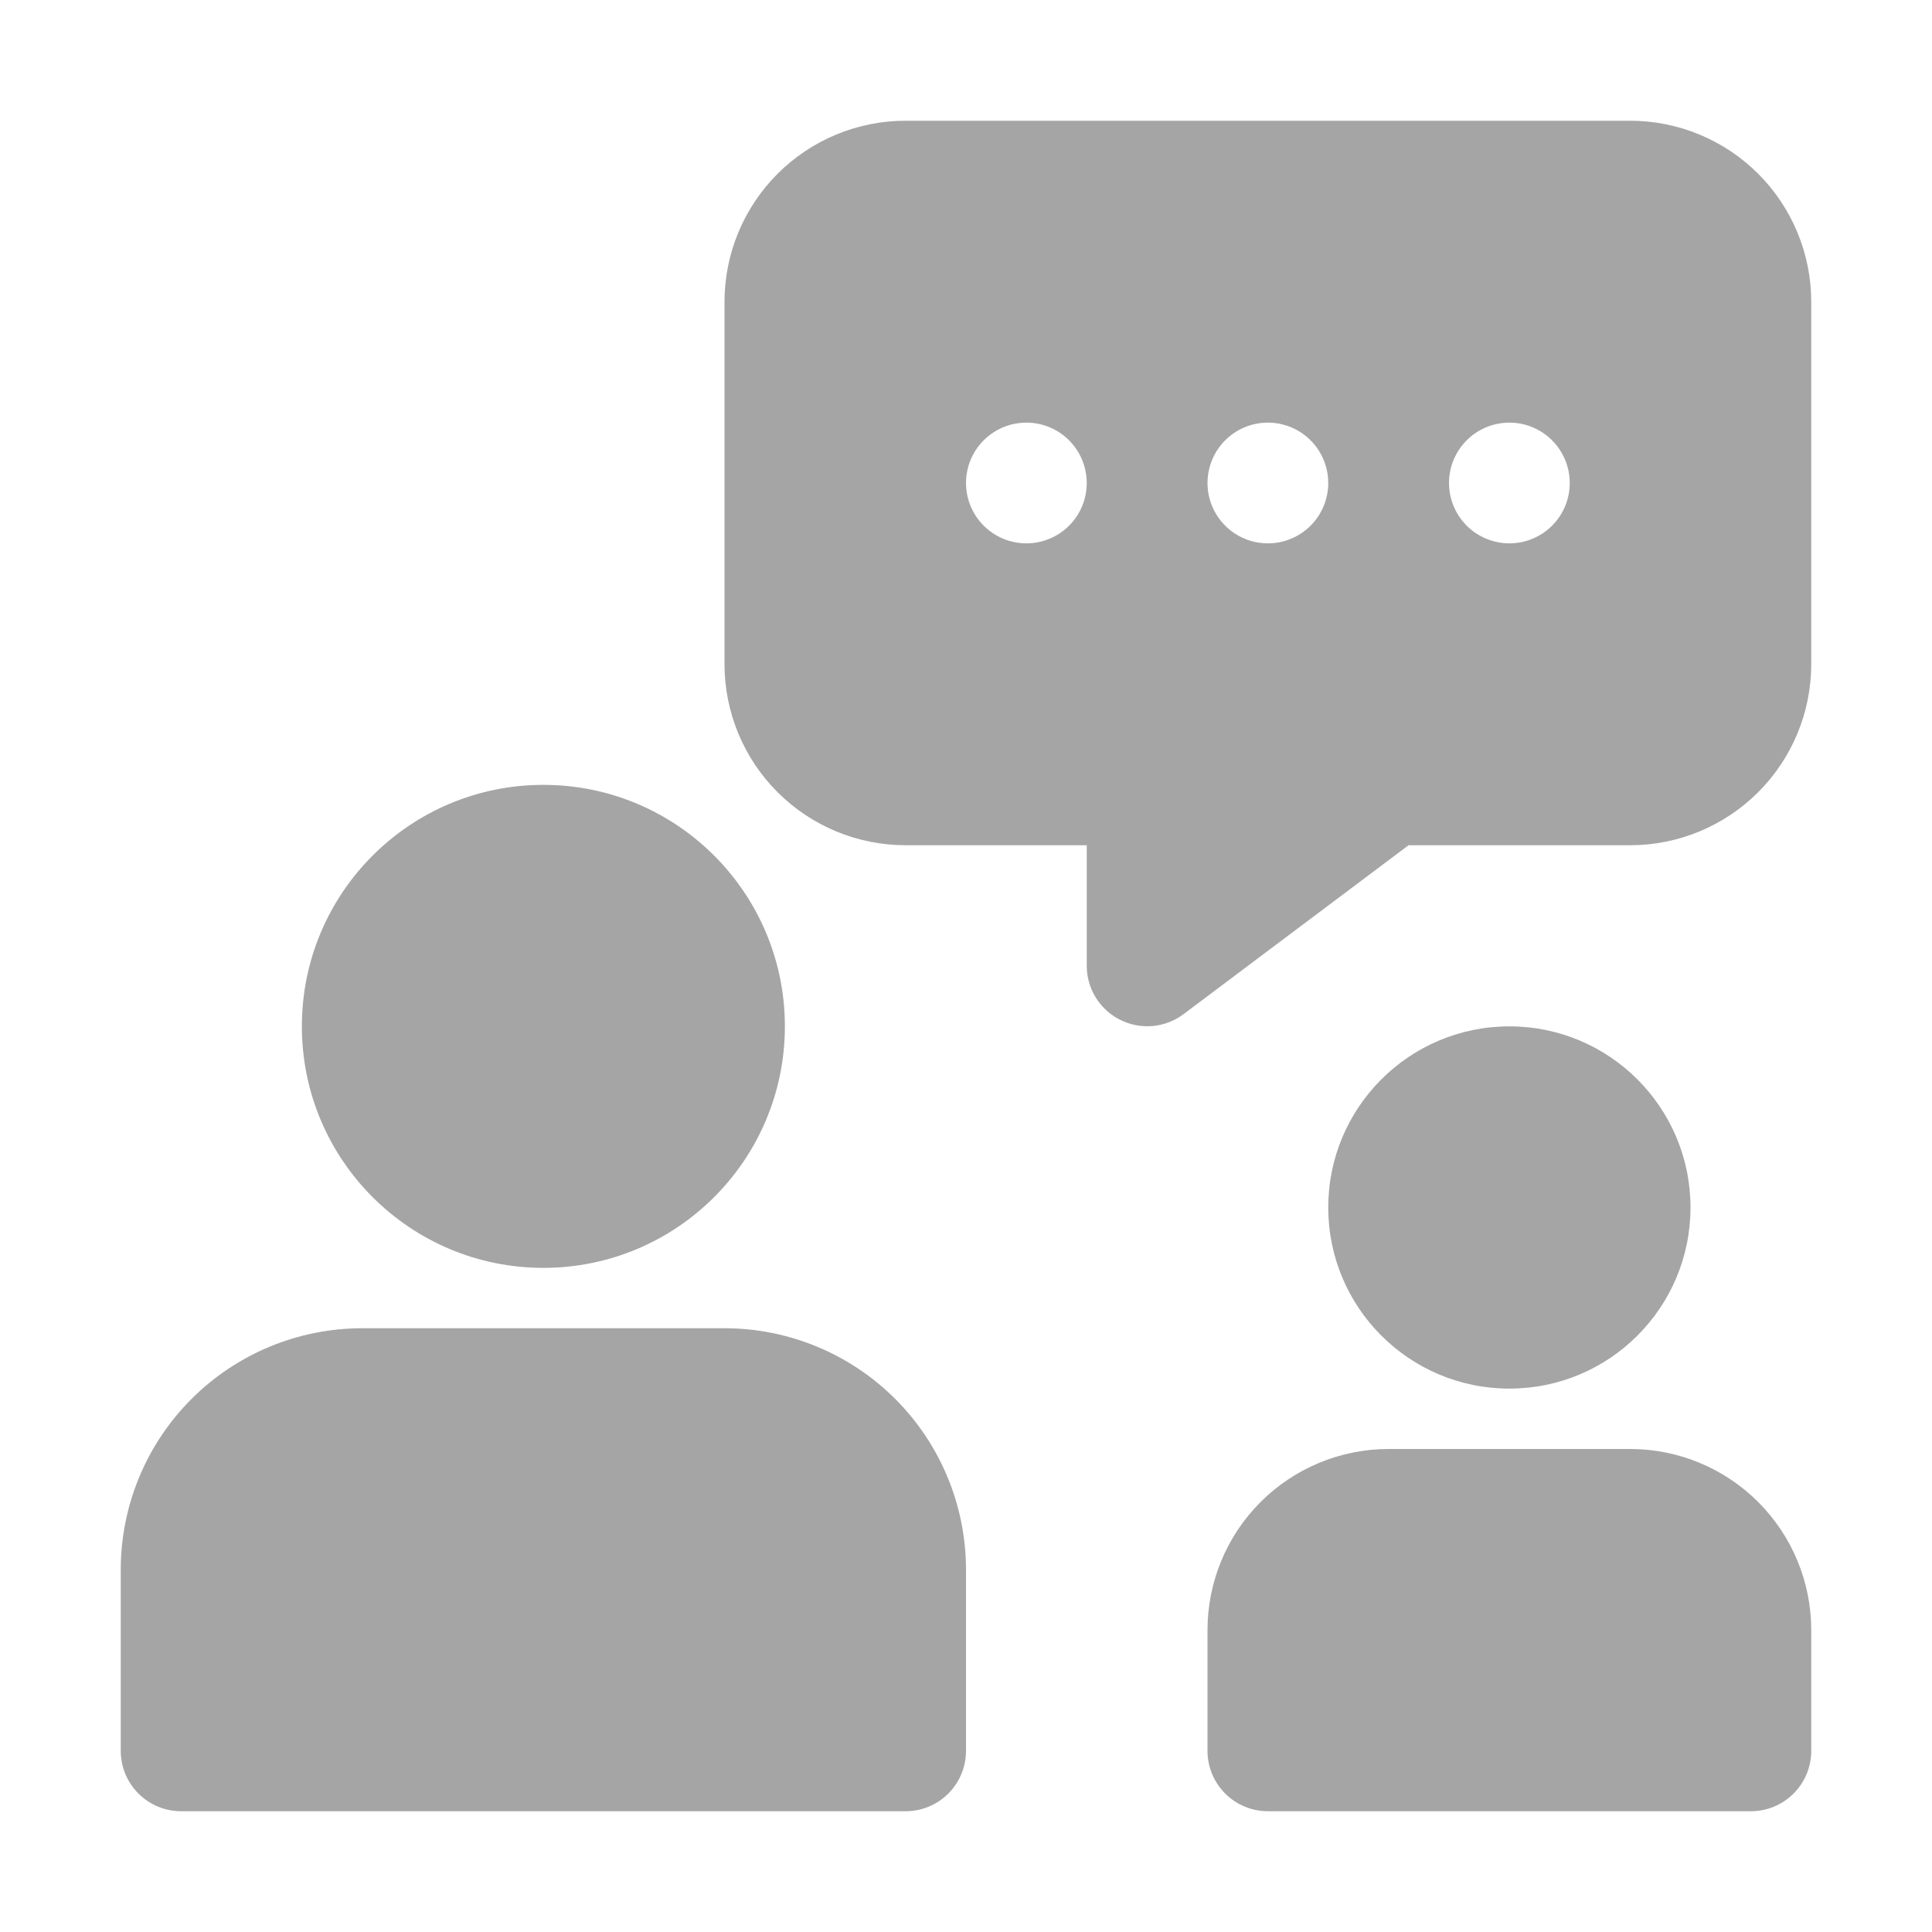
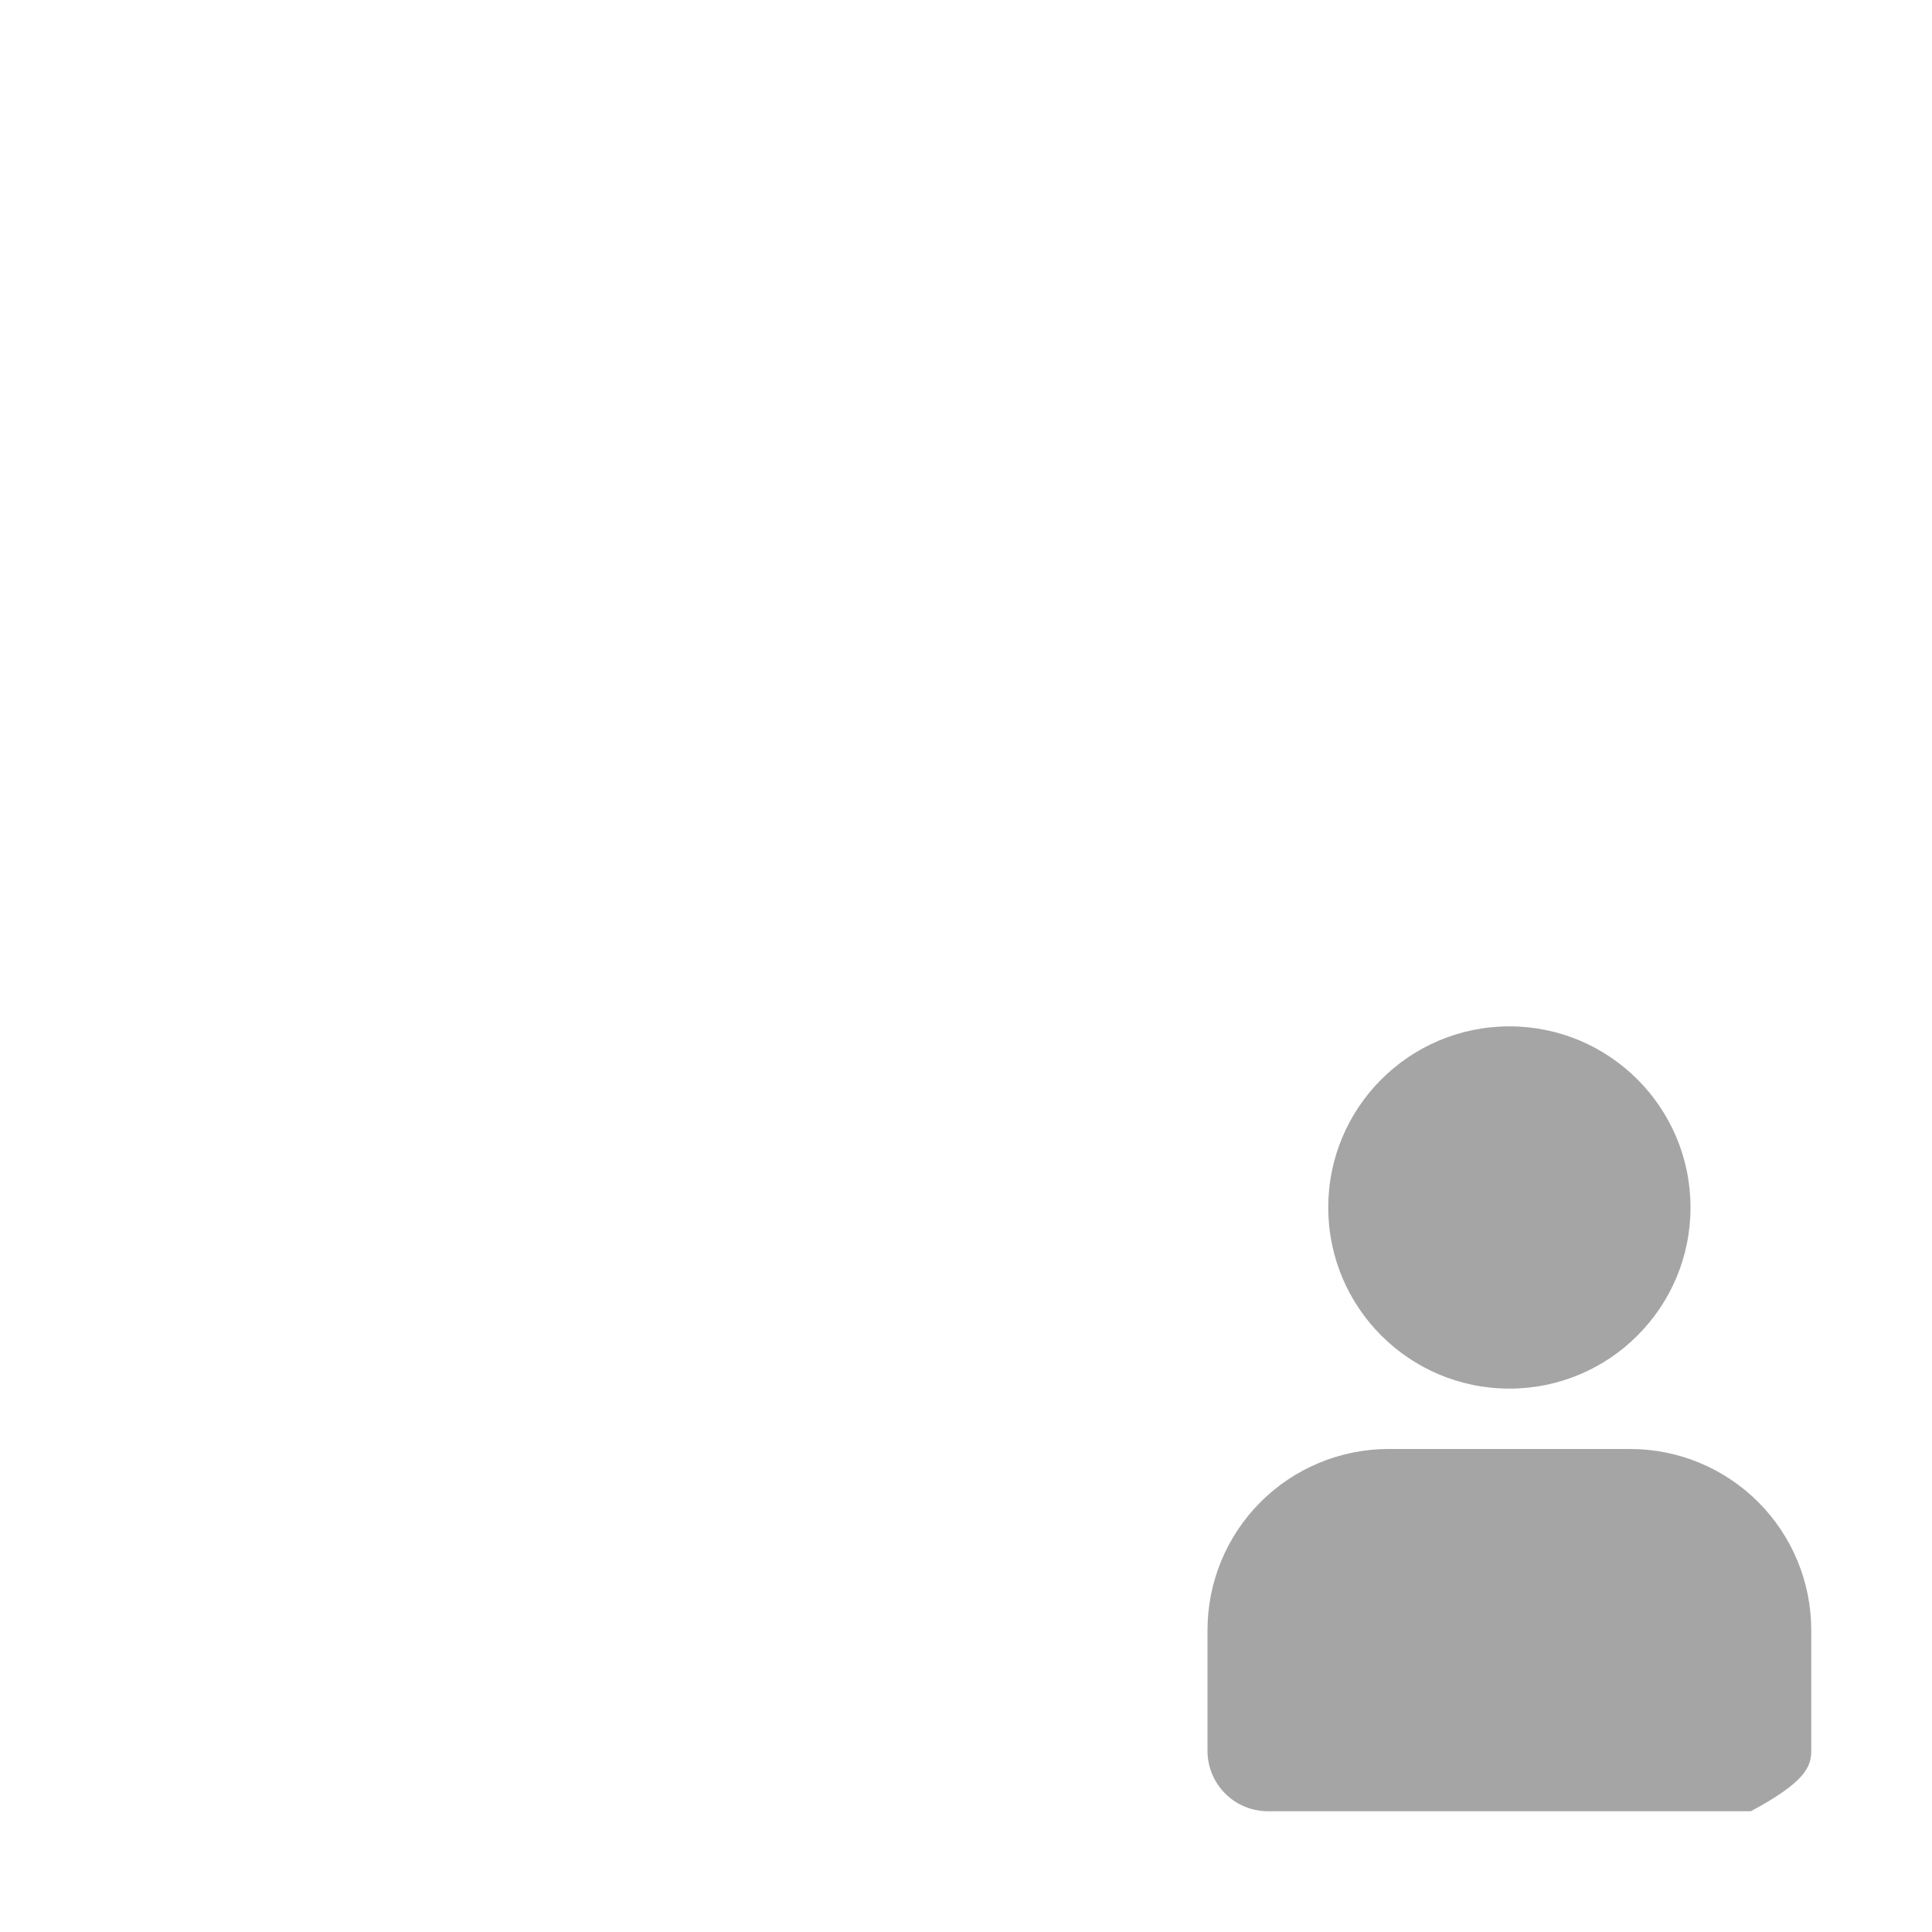
<svg xmlns="http://www.w3.org/2000/svg" width="512" height="512" viewBox="0 0 512 512" fill="none">
-   <path d="M144 335.997C179.346 335.997 208 307.343 208 271.997C208 236.651 179.346 207.997 144 207.997C108.654 207.997 80 236.651 80 271.997C80 307.343 108.654 335.997 144 335.997Z" fill="#A5A5A5" />
-   <path d="M192 351.997H96C79.026 351.997 62.748 358.74 50.745 370.742C38.743 382.745 32 399.023 32 415.997V463.997C32 468.241 33.686 472.31 36.686 475.311C39.687 478.311 43.757 479.997 48 479.997H240C244.243 479.997 248.313 478.311 251.314 475.311C254.314 472.31 256 468.241 256 463.997V415.997C256 399.023 249.257 382.745 237.255 370.742C225.253 358.74 208.974 351.997 192 351.997ZM432 31.997H240C227.27 31.997 215.061 37.054 206.059 46.056C197.057 55.058 192 67.267 192 79.997V175.997C192 188.727 197.057 200.936 206.059 209.938C215.061 218.94 227.27 223.997 240 223.997H288V255.997C288.009 258.952 288.836 261.846 290.389 264.36C291.942 266.873 294.161 268.907 296.8 270.237C299.457 271.585 302.437 272.164 305.405 271.91C308.373 271.655 311.211 270.577 313.6 268.797L373.28 223.997H432C444.73 223.997 456.939 218.94 465.941 209.938C474.943 200.936 480 188.727 480 175.997V79.997C480 67.267 474.943 55.058 465.941 46.056C456.939 37.054 444.73 31.997 432 31.997ZM272 143.997C268.835 143.997 265.742 143.059 263.111 141.301C260.48 139.542 258.429 137.044 257.218 134.12C256.007 131.196 255.69 127.979 256.307 124.876C256.925 121.772 258.449 118.921 260.686 116.683C262.924 114.446 265.775 112.922 268.879 112.305C271.982 111.687 275.199 112.004 278.123 113.215C281.047 114.426 283.545 116.477 285.304 119.108C287.062 121.739 288 124.833 288 127.997C288 132.241 286.314 136.31 283.314 139.311C280.313 142.311 276.243 143.997 272 143.997ZM336 143.997C332.835 143.997 329.742 143.059 327.111 141.301C324.48 139.542 322.429 137.044 321.218 134.12C320.007 131.196 319.69 127.979 320.307 124.876C320.925 121.772 322.449 118.921 324.686 116.683C326.924 114.446 329.775 112.922 332.879 112.305C335.982 111.687 339.199 112.004 342.123 113.215C345.047 114.426 347.545 116.477 349.304 119.108C351.062 121.739 352 124.833 352 127.997C352 132.241 350.314 136.31 347.314 139.311C344.313 142.311 340.243 143.997 336 143.997ZM400 143.997C396.835 143.997 393.742 143.059 391.111 141.301C388.48 139.542 386.429 137.044 385.218 134.12C384.007 131.196 383.69 127.979 384.307 124.876C384.925 121.772 386.449 118.921 388.686 116.683C390.924 114.446 393.775 112.922 396.879 112.305C399.982 111.687 403.199 112.004 406.123 113.215C409.047 114.426 411.545 116.477 413.304 119.108C415.062 121.739 416 124.833 416 127.997C416 132.241 414.314 136.31 411.314 139.311C408.313 142.311 404.243 143.997 400 143.997Z" fill="#A5A5A5" />
  <path d="M400 367.997C426.51 367.997 448 346.507 448 319.997C448 293.487 426.51 271.997 400 271.997C373.49 271.997 352 293.487 352 319.997C352 346.507 373.49 367.997 400 367.997Z" fill="#A5A5A5" />
-   <path d="M432 383.997H368C355.27 383.997 343.061 389.054 334.059 398.056C325.057 407.058 320 419.267 320 431.997V463.997C320 468.241 321.686 472.31 324.686 475.311C327.687 478.311 331.757 479.997 336 479.997H464C468.243 479.997 472.313 478.311 475.314 475.311C478.314 472.31 480 468.241 480 463.997V431.997C480 419.267 474.943 407.058 465.941 398.056C456.939 389.054 444.73 383.997 432 383.997Z" fill="#A5A5A5" />
+   <path d="M432 383.997H368C355.27 383.997 343.061 389.054 334.059 398.056C325.057 407.058 320 419.267 320 431.997V463.997C320 468.241 321.686 472.31 324.686 475.311C327.687 478.311 331.757 479.997 336 479.997H464C478.314 472.31 480 468.241 480 463.997V431.997C480 419.267 474.943 407.058 465.941 398.056C456.939 389.054 444.73 383.997 432 383.997Z" fill="#A5A5A5" />
</svg>